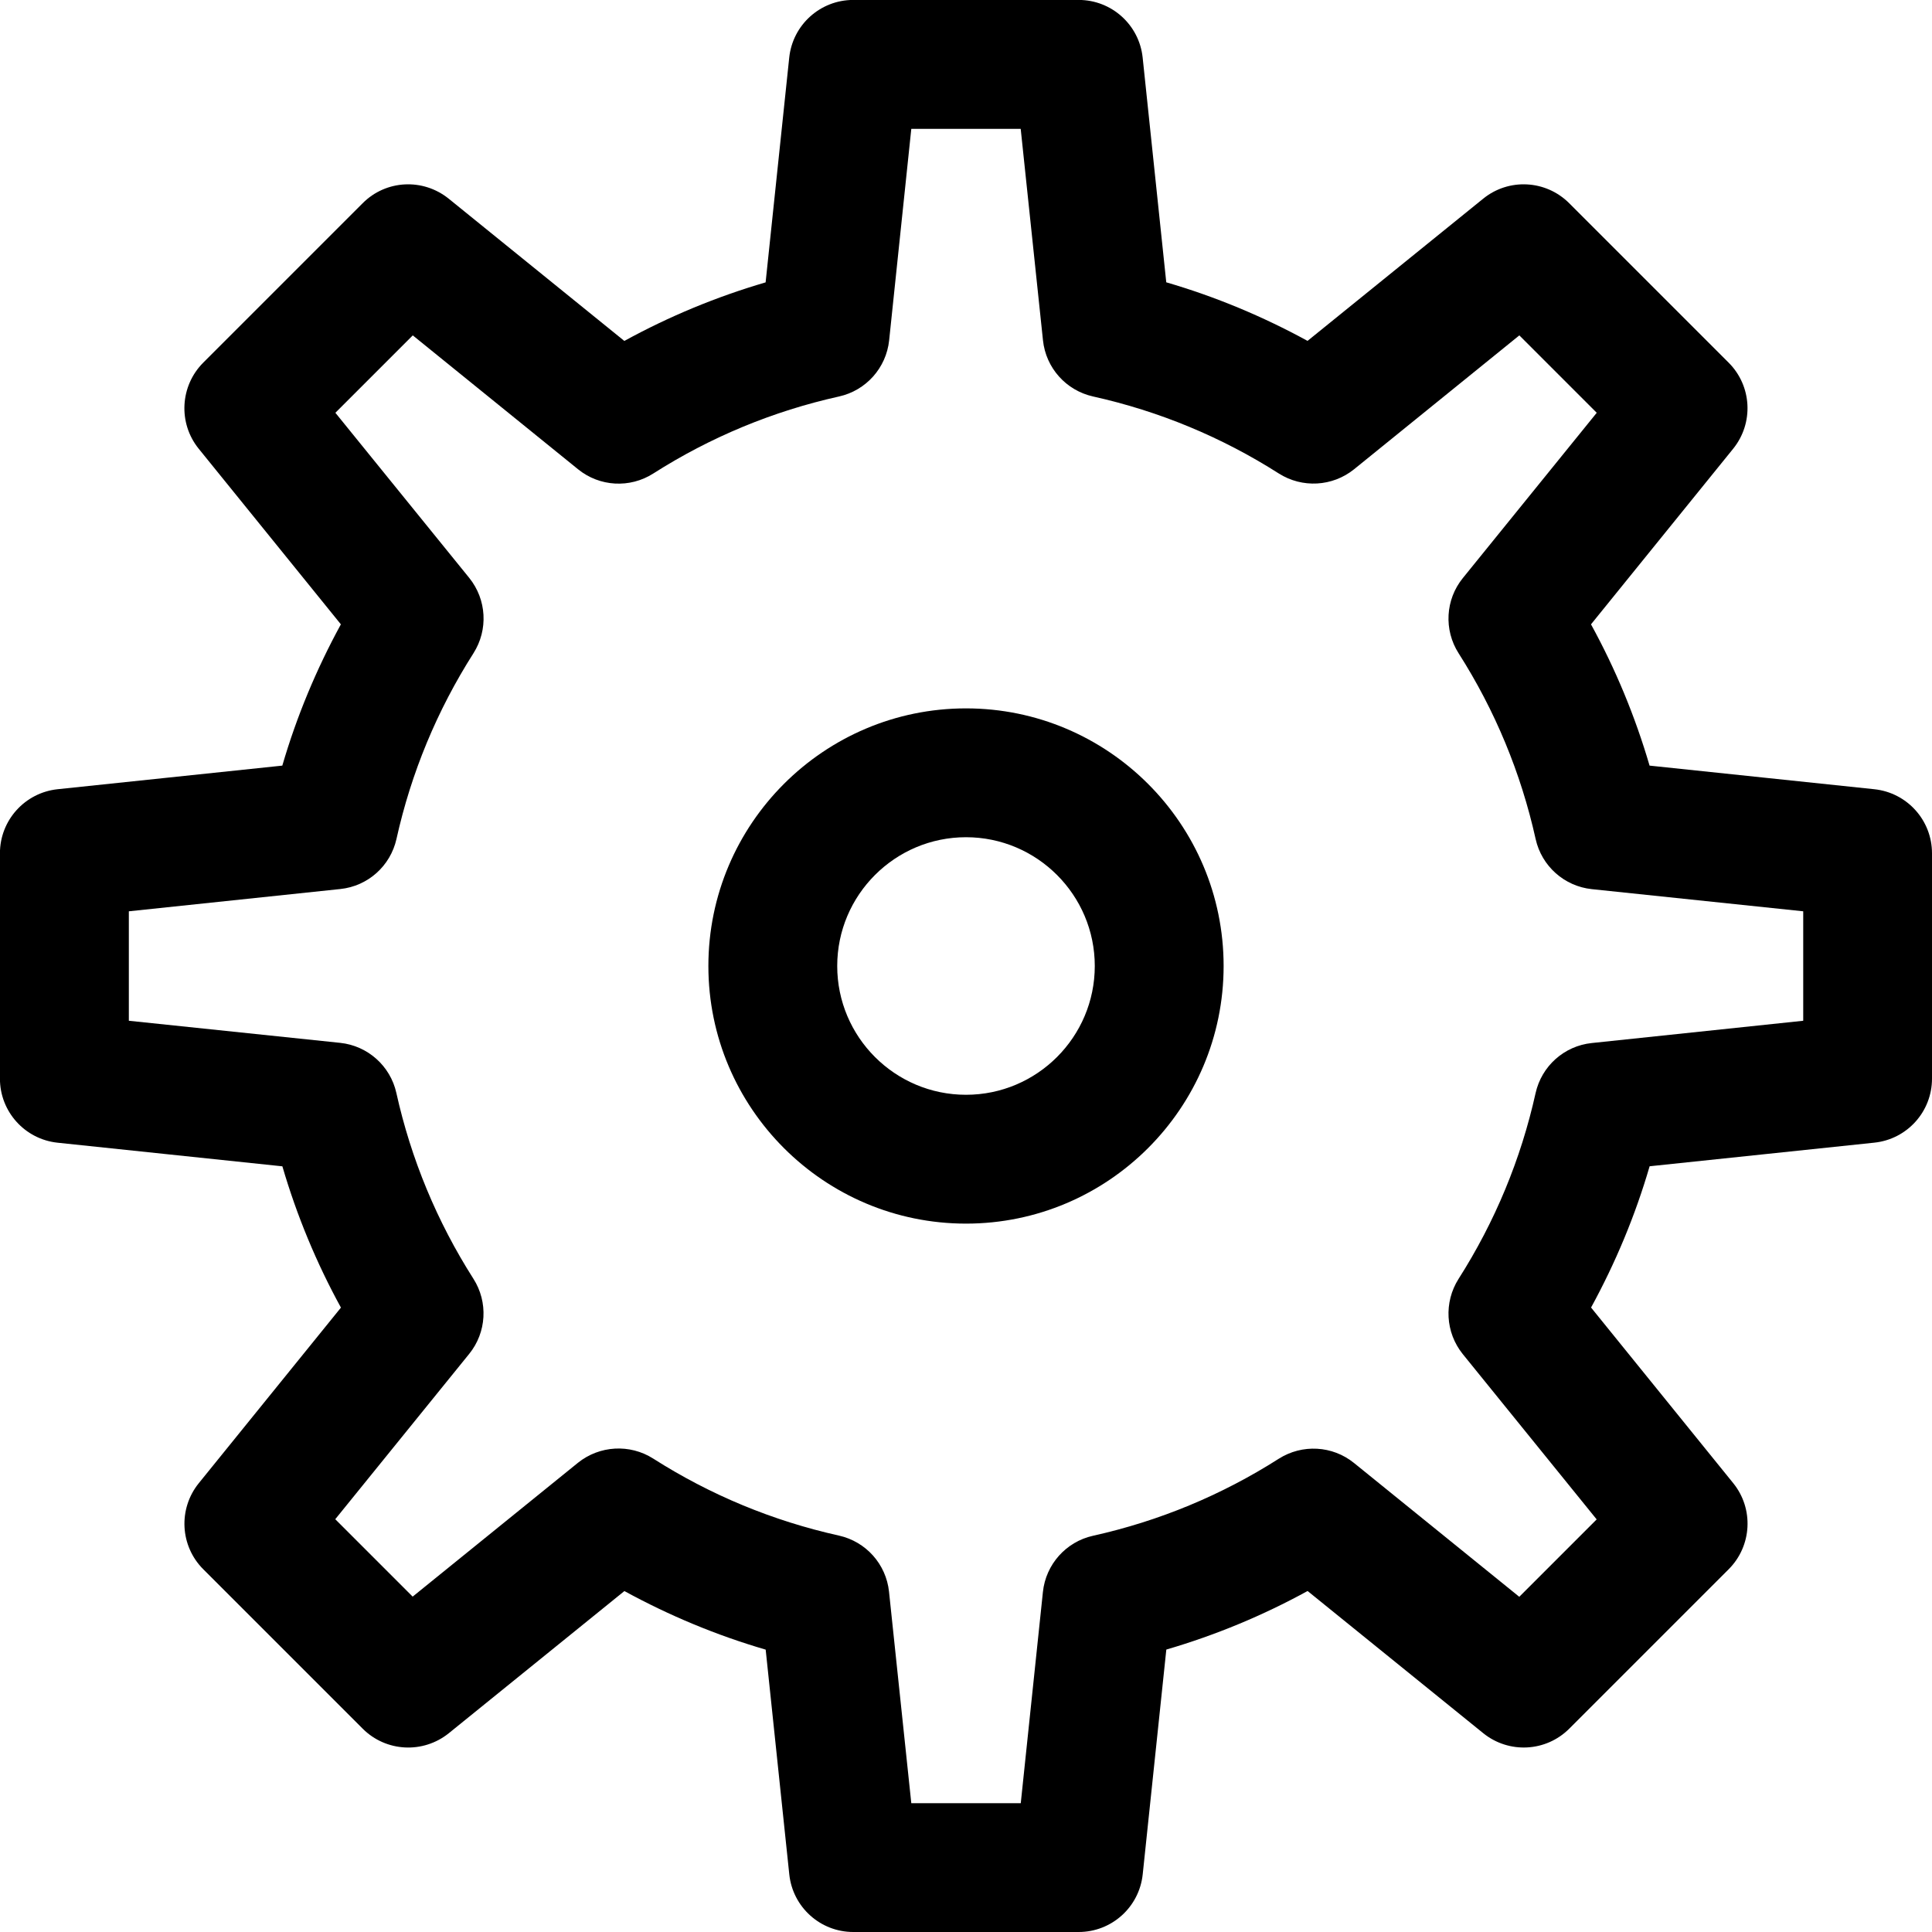
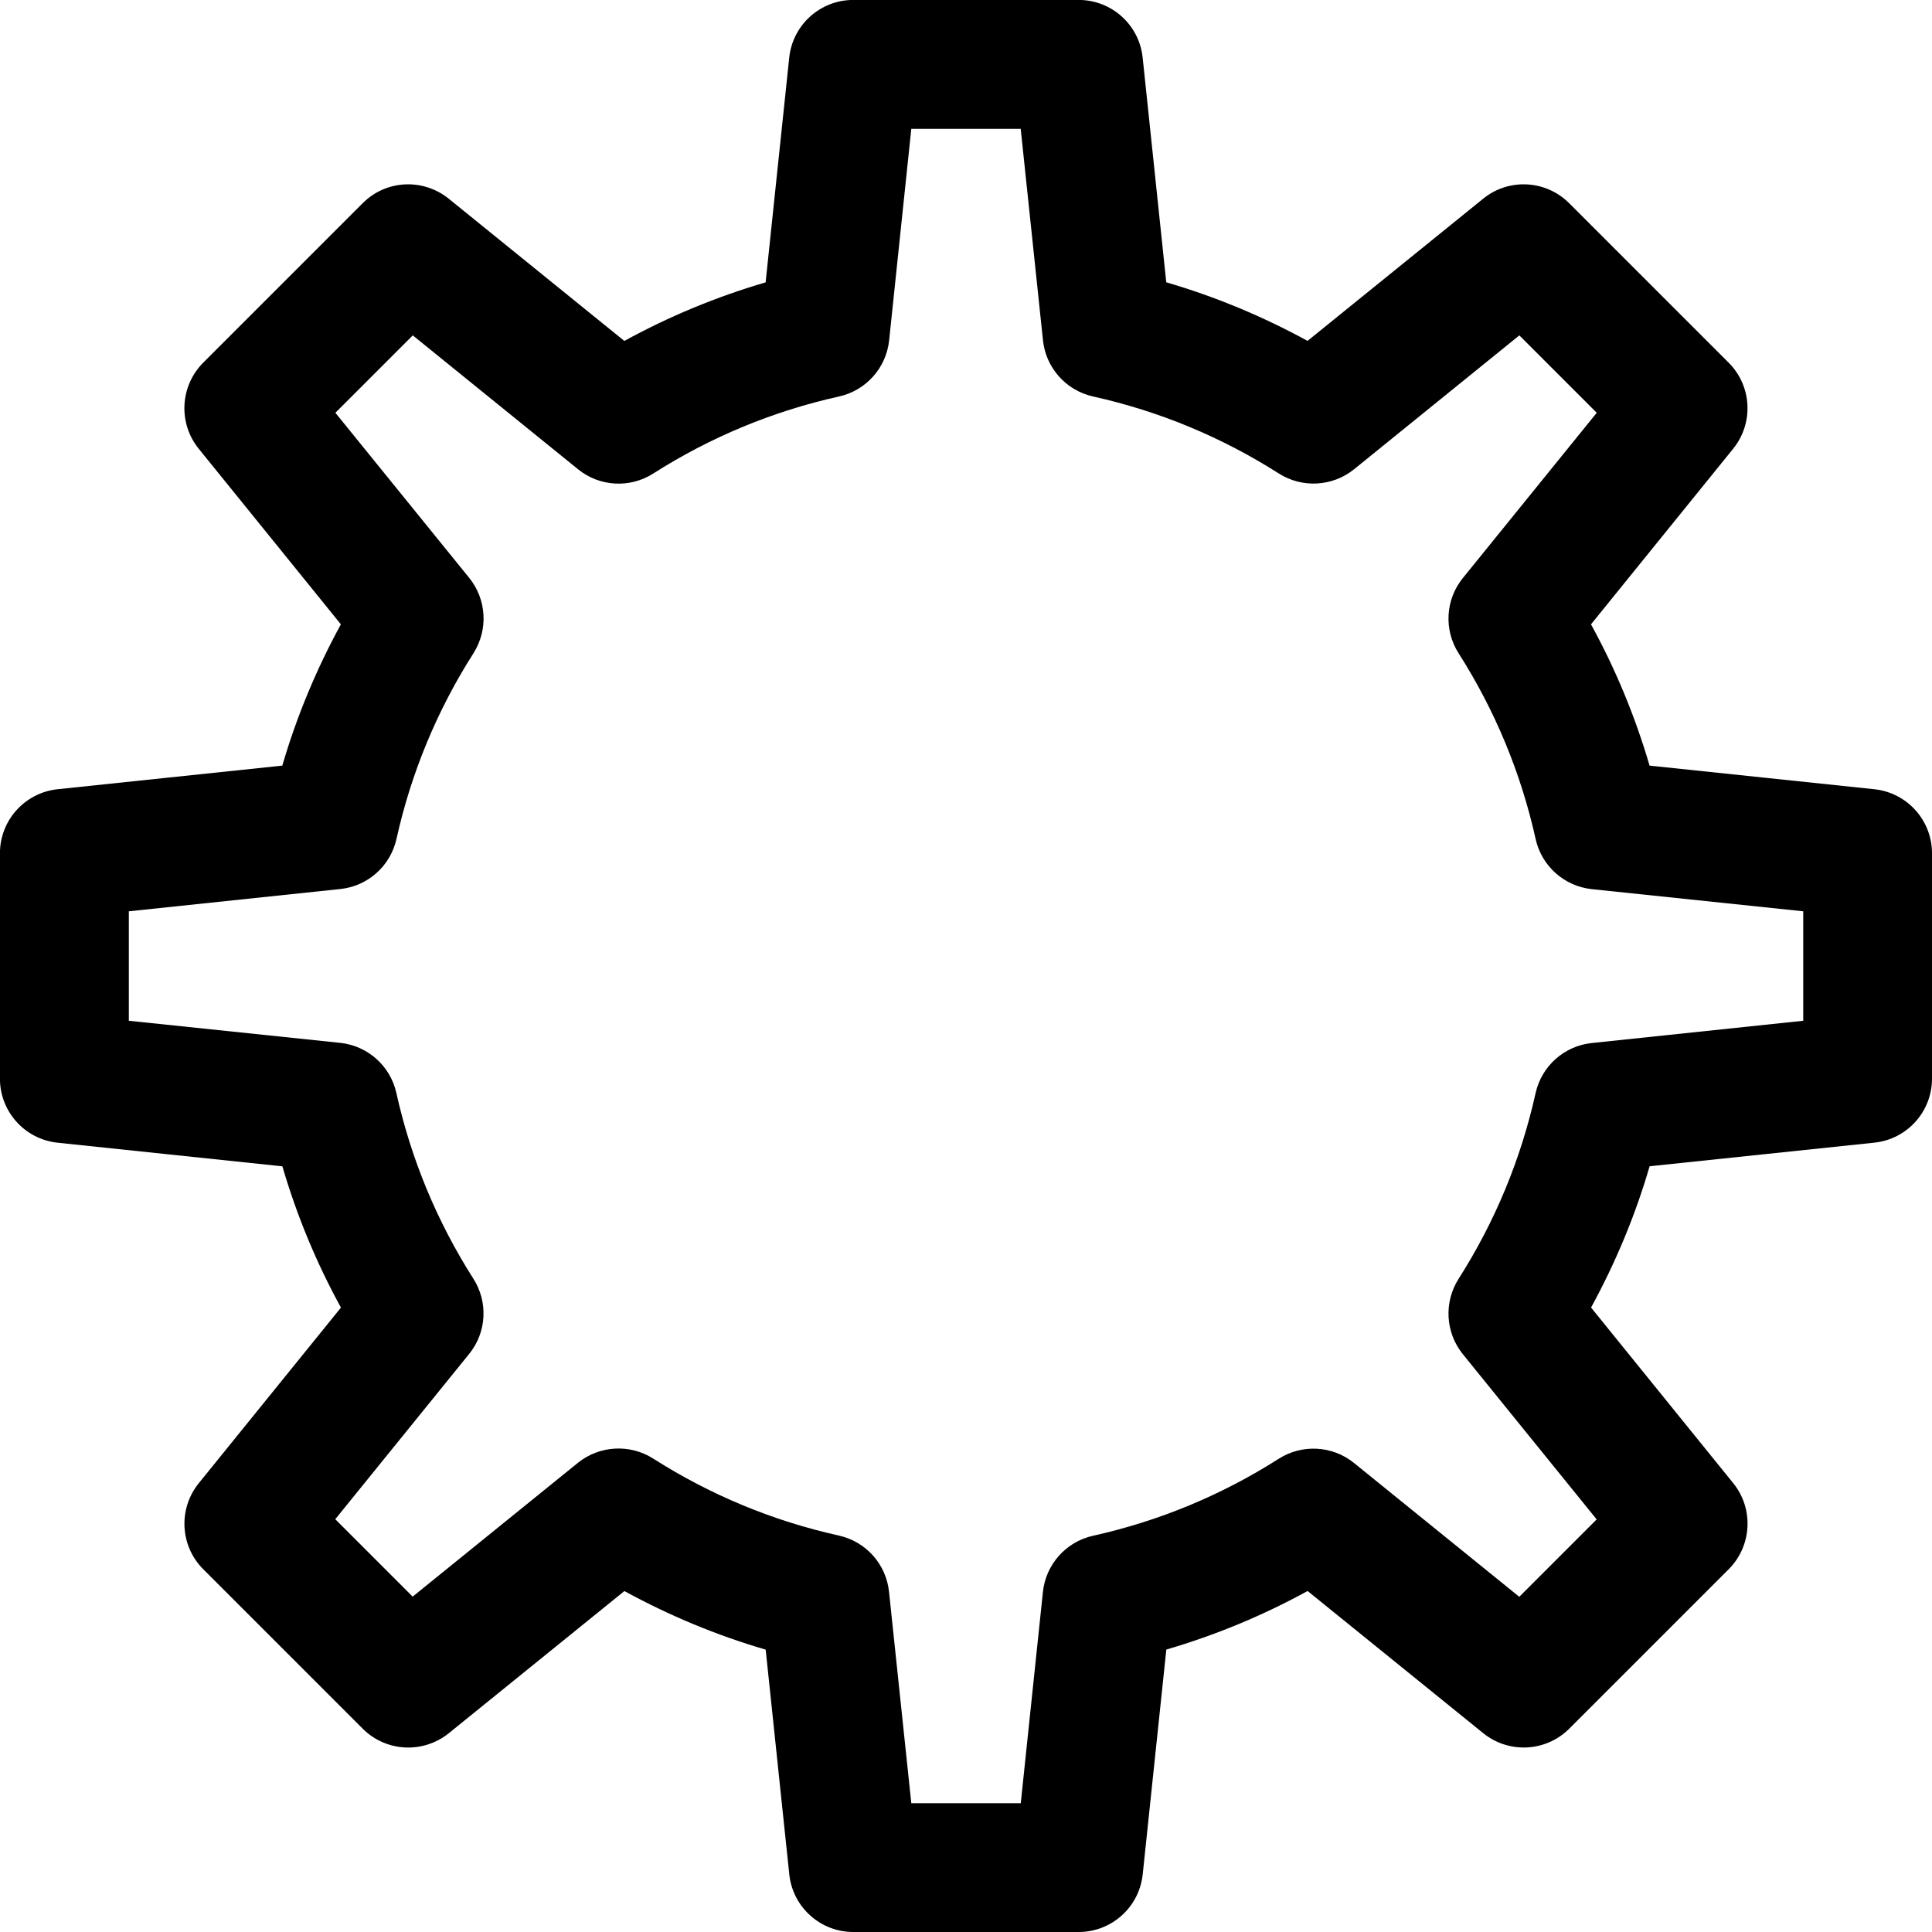
<svg xmlns="http://www.w3.org/2000/svg" version="1.1" width="32" height="32" viewBox="0 0 32 32">
  <title>autres</title>
-   <path d="M16 11.733c-2.353 0-4.267 1.914-4.267 4.267s1.914 4.267 4.267 4.267 4.267-1.914 4.267-4.267c0-2.353-1.914-4.267-4.267-4.267zM16 18.133c-1.177 0-2.133-0.957-2.133-2.133s0.957-2.133 2.133-2.133 2.133 0.957 2.133 2.133-0.957 2.133-2.133 2.133z" />
  <path d="M31.044 13.072l-3.722-0.391c-0.238-0.813-0.562-1.596-0.97-2.34l2.355-2.909c0.343-0.425 0.311-1.040-0.076-1.426l-2.64-2.64c-0.387-0.387-1.002-0.419-1.425-0.075l-2.909 2.355c-0.745-0.407-1.527-0.733-2.34-0.97l-0.391-3.722c-0.057-0.543-0.514-0.955-1.060-0.955h-3.733c-0.546 0-1.004 0.412-1.061 0.956l-0.391 3.722c-0.813 0.238-1.596 0.562-2.34 0.97l-2.909-2.356c-0.426-0.343-1.039-0.313-1.425 0.075l-2.64 2.64c-0.386 0.386-0.419 1.002-0.076 1.426l2.355 2.909c-0.407 0.745-0.733 1.527-0.97 2.34l-3.722 0.391c-0.543 0.058-0.955 0.515-0.955 1.061v3.733c0 0.546 0.412 1.004 0.956 1.061l3.722 0.391c0.238 0.813 0.562 1.596 0.97 2.34l-2.355 2.909c-0.343 0.425-0.311 1.040 0.076 1.426l2.64 2.64c0.386 0.385 0.999 0.417 1.425 0.075l2.909-2.355c0.745 0.407 1.527 0.733 2.34 0.97l0.391 3.722c0.057 0.543 0.514 0.955 1.060 0.955h3.733c0.546 0 1.004-0.412 1.061-0.956l0.391-3.722c0.813-0.238 1.596-0.562 2.34-0.97l2.909 2.355c0.425 0.343 1.039 0.311 1.425-0.075l2.64-2.64c0.386-0.386 0.419-1.002 0.076-1.426l-2.355-2.909c0.407-0.745 0.733-1.527 0.97-2.34l3.722-0.391c0.543-0.057 0.955-0.514 0.955-1.060v-3.733c0-0.546-0.412-1.004-0.956-1.061zM29.867 16.907l-3.503 0.369c-0.457 0.048-0.83 0.382-0.93 0.83-0.243 1.094-0.672 2.129-1.276 3.077-0.245 0.387-0.218 0.887 0.070 1.245l2.218 2.738-1.282 1.282-2.738-2.217c-0.356-0.288-0.857-0.316-1.245-0.070-0.948 0.604-1.983 1.033-3.077 1.276-0.447 0.099-0.782 0.474-0.83 0.93l-0.367 3.5h-1.813l-0.369-3.503c-0.048-0.457-0.382-0.83-0.83-0.93-1.094-0.243-2.129-0.672-3.077-1.276-0.386-0.245-0.887-0.217-1.245 0.070l-2.738 2.217-1.282-1.282 2.218-2.738c0.289-0.356 0.317-0.858 0.070-1.245-0.604-0.948-1.033-1.983-1.276-3.077-0.099-0.447-0.474-0.782-0.93-0.83l-3.501-0.366v-1.813l3.503-0.369c0.457-0.048 0.83-0.382 0.93-0.83 0.243-1.094 0.672-2.129 1.276-3.077 0.245-0.387 0.218-0.887-0.070-1.245l-2.218-2.736 1.282-1.282 2.738 2.218c0.356 0.289 0.859 0.317 1.245 0.070 0.948-0.604 1.983-1.033 3.077-1.276 0.447-0.099 0.782-0.474 0.83-0.93l0.367-3.503h1.812l0.369 3.503c0.048 0.457 0.382 0.83 0.83 0.93 1.094 0.243 2.129 0.672 3.077 1.276 0.387 0.245 0.887 0.218 1.245-0.070l2.738-2.218 1.282 1.282-2.218 2.738c-0.289 0.356-0.317 0.858-0.070 1.245 0.604 0.948 1.033 1.983 1.276 3.077 0.099 0.447 0.474 0.782 0.93 0.83l3.502 0.367v1.813z" />
</svg>